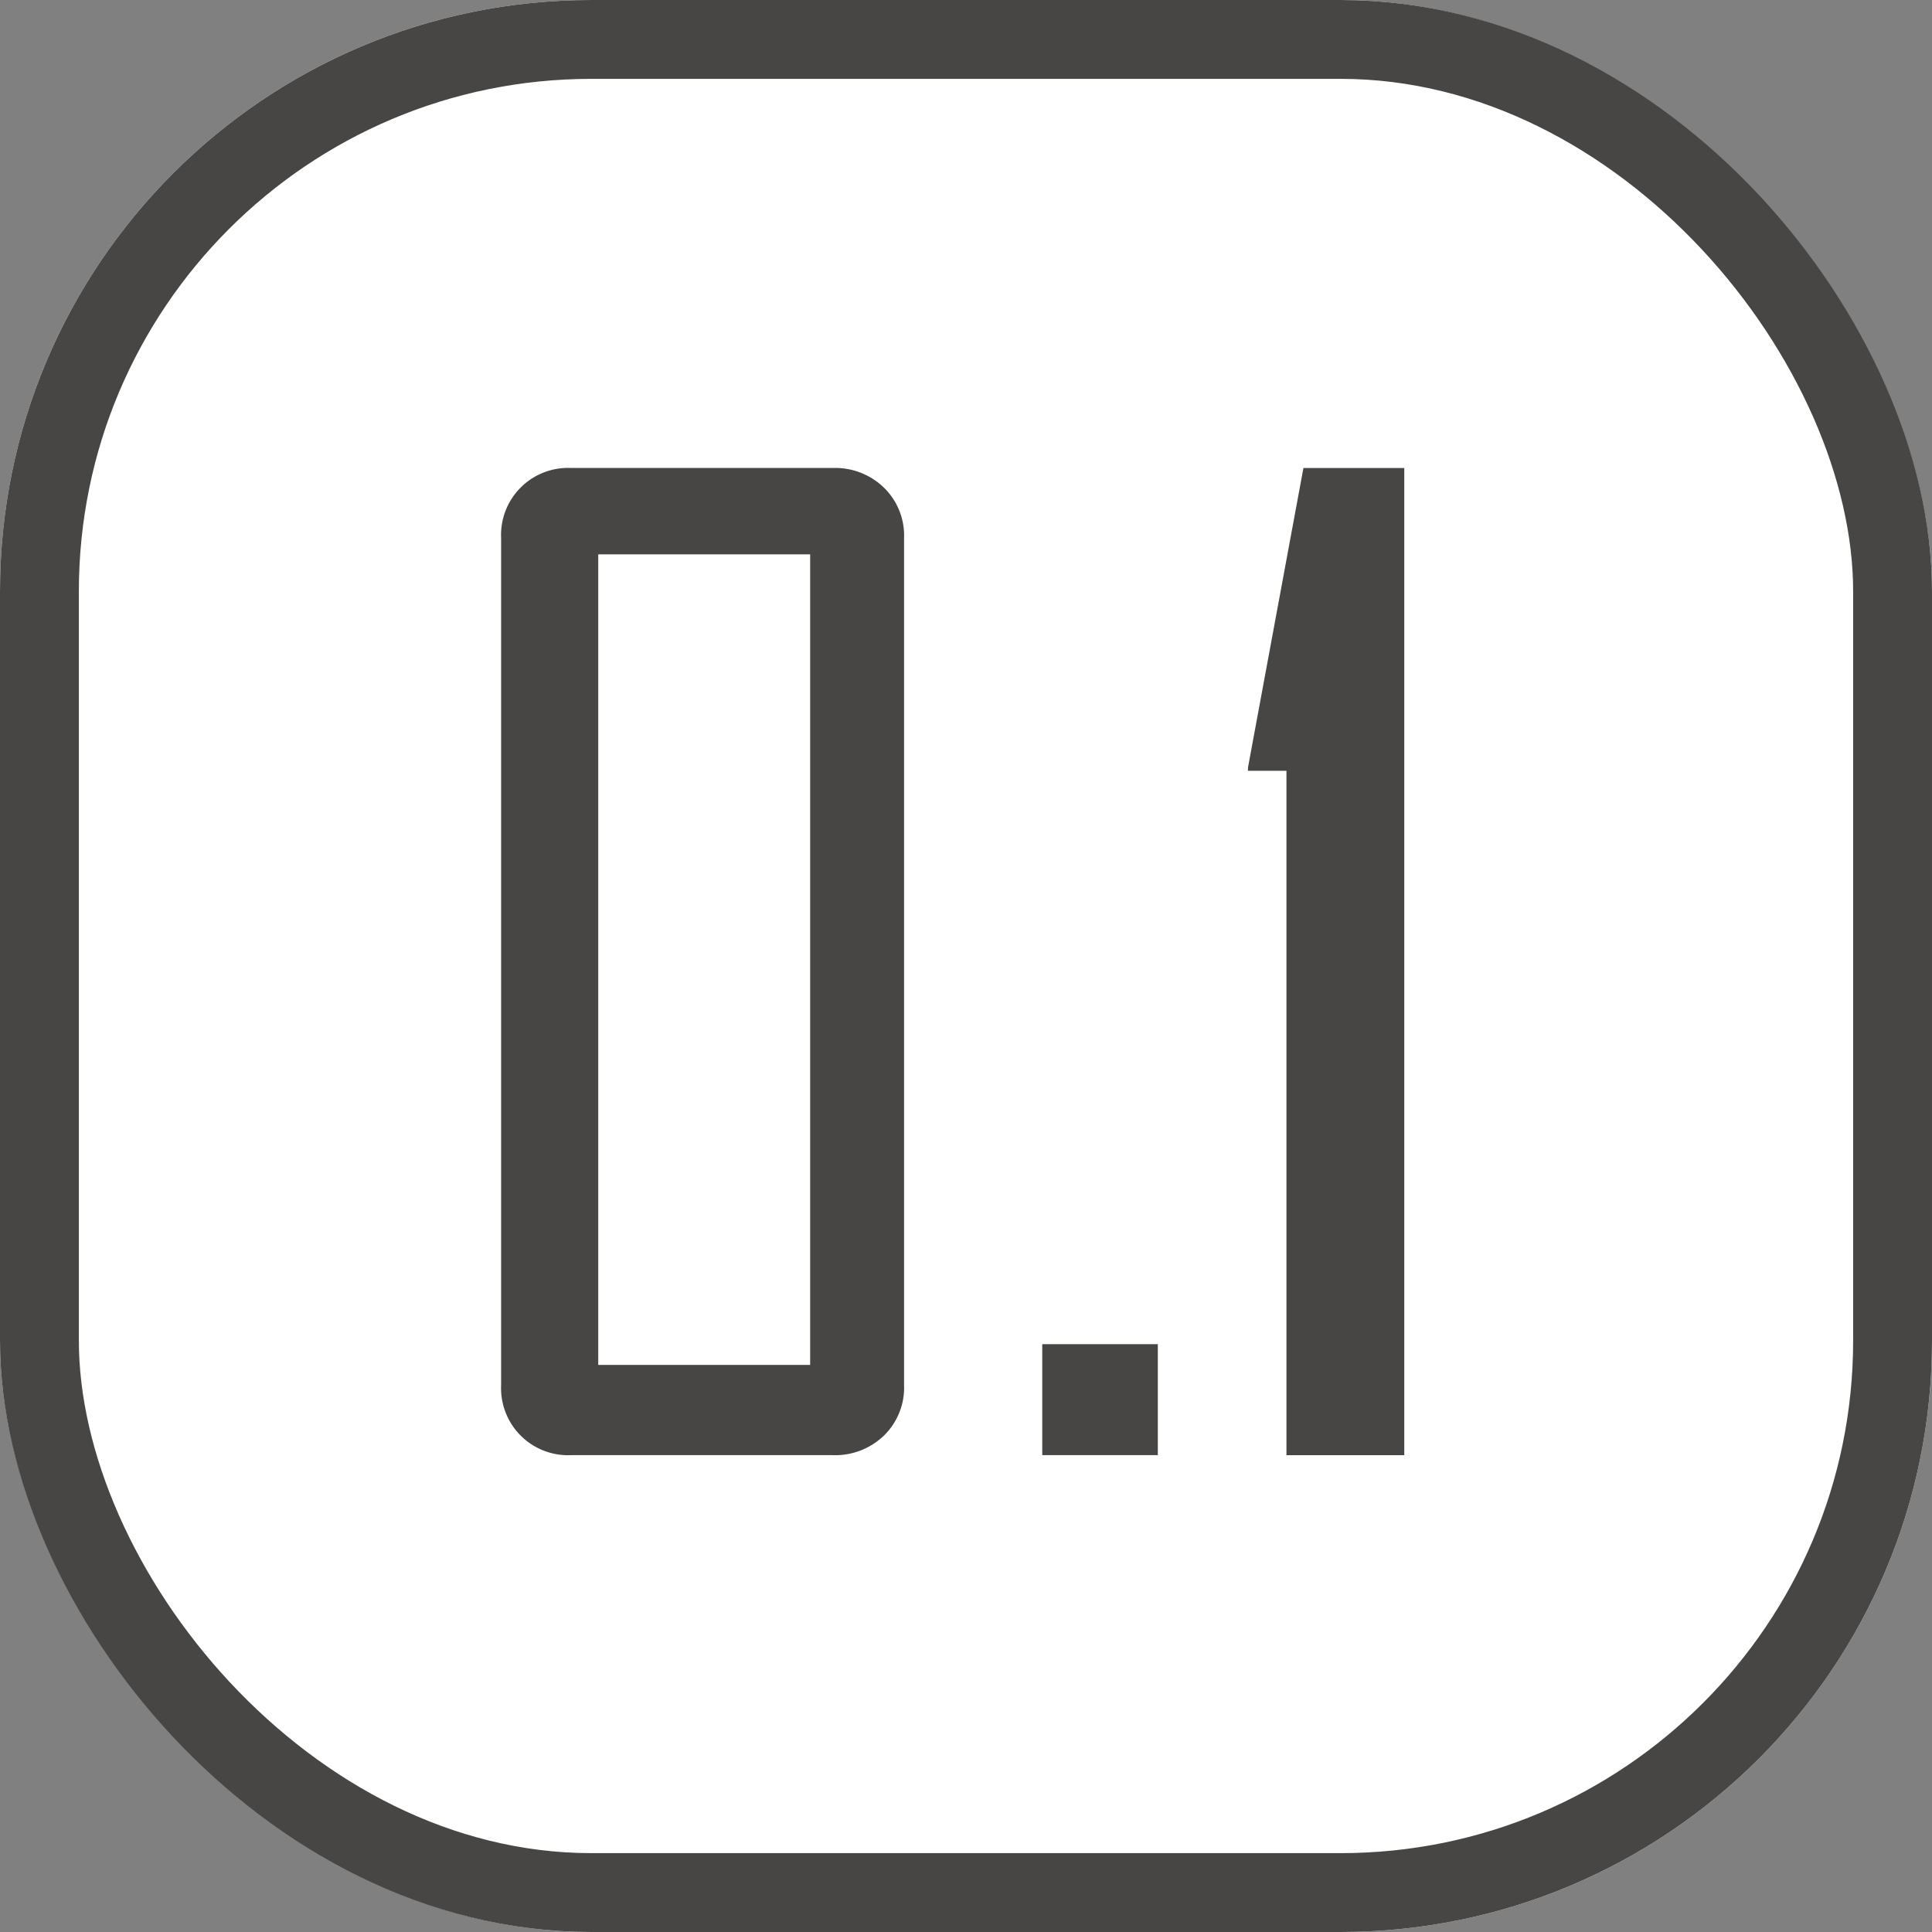
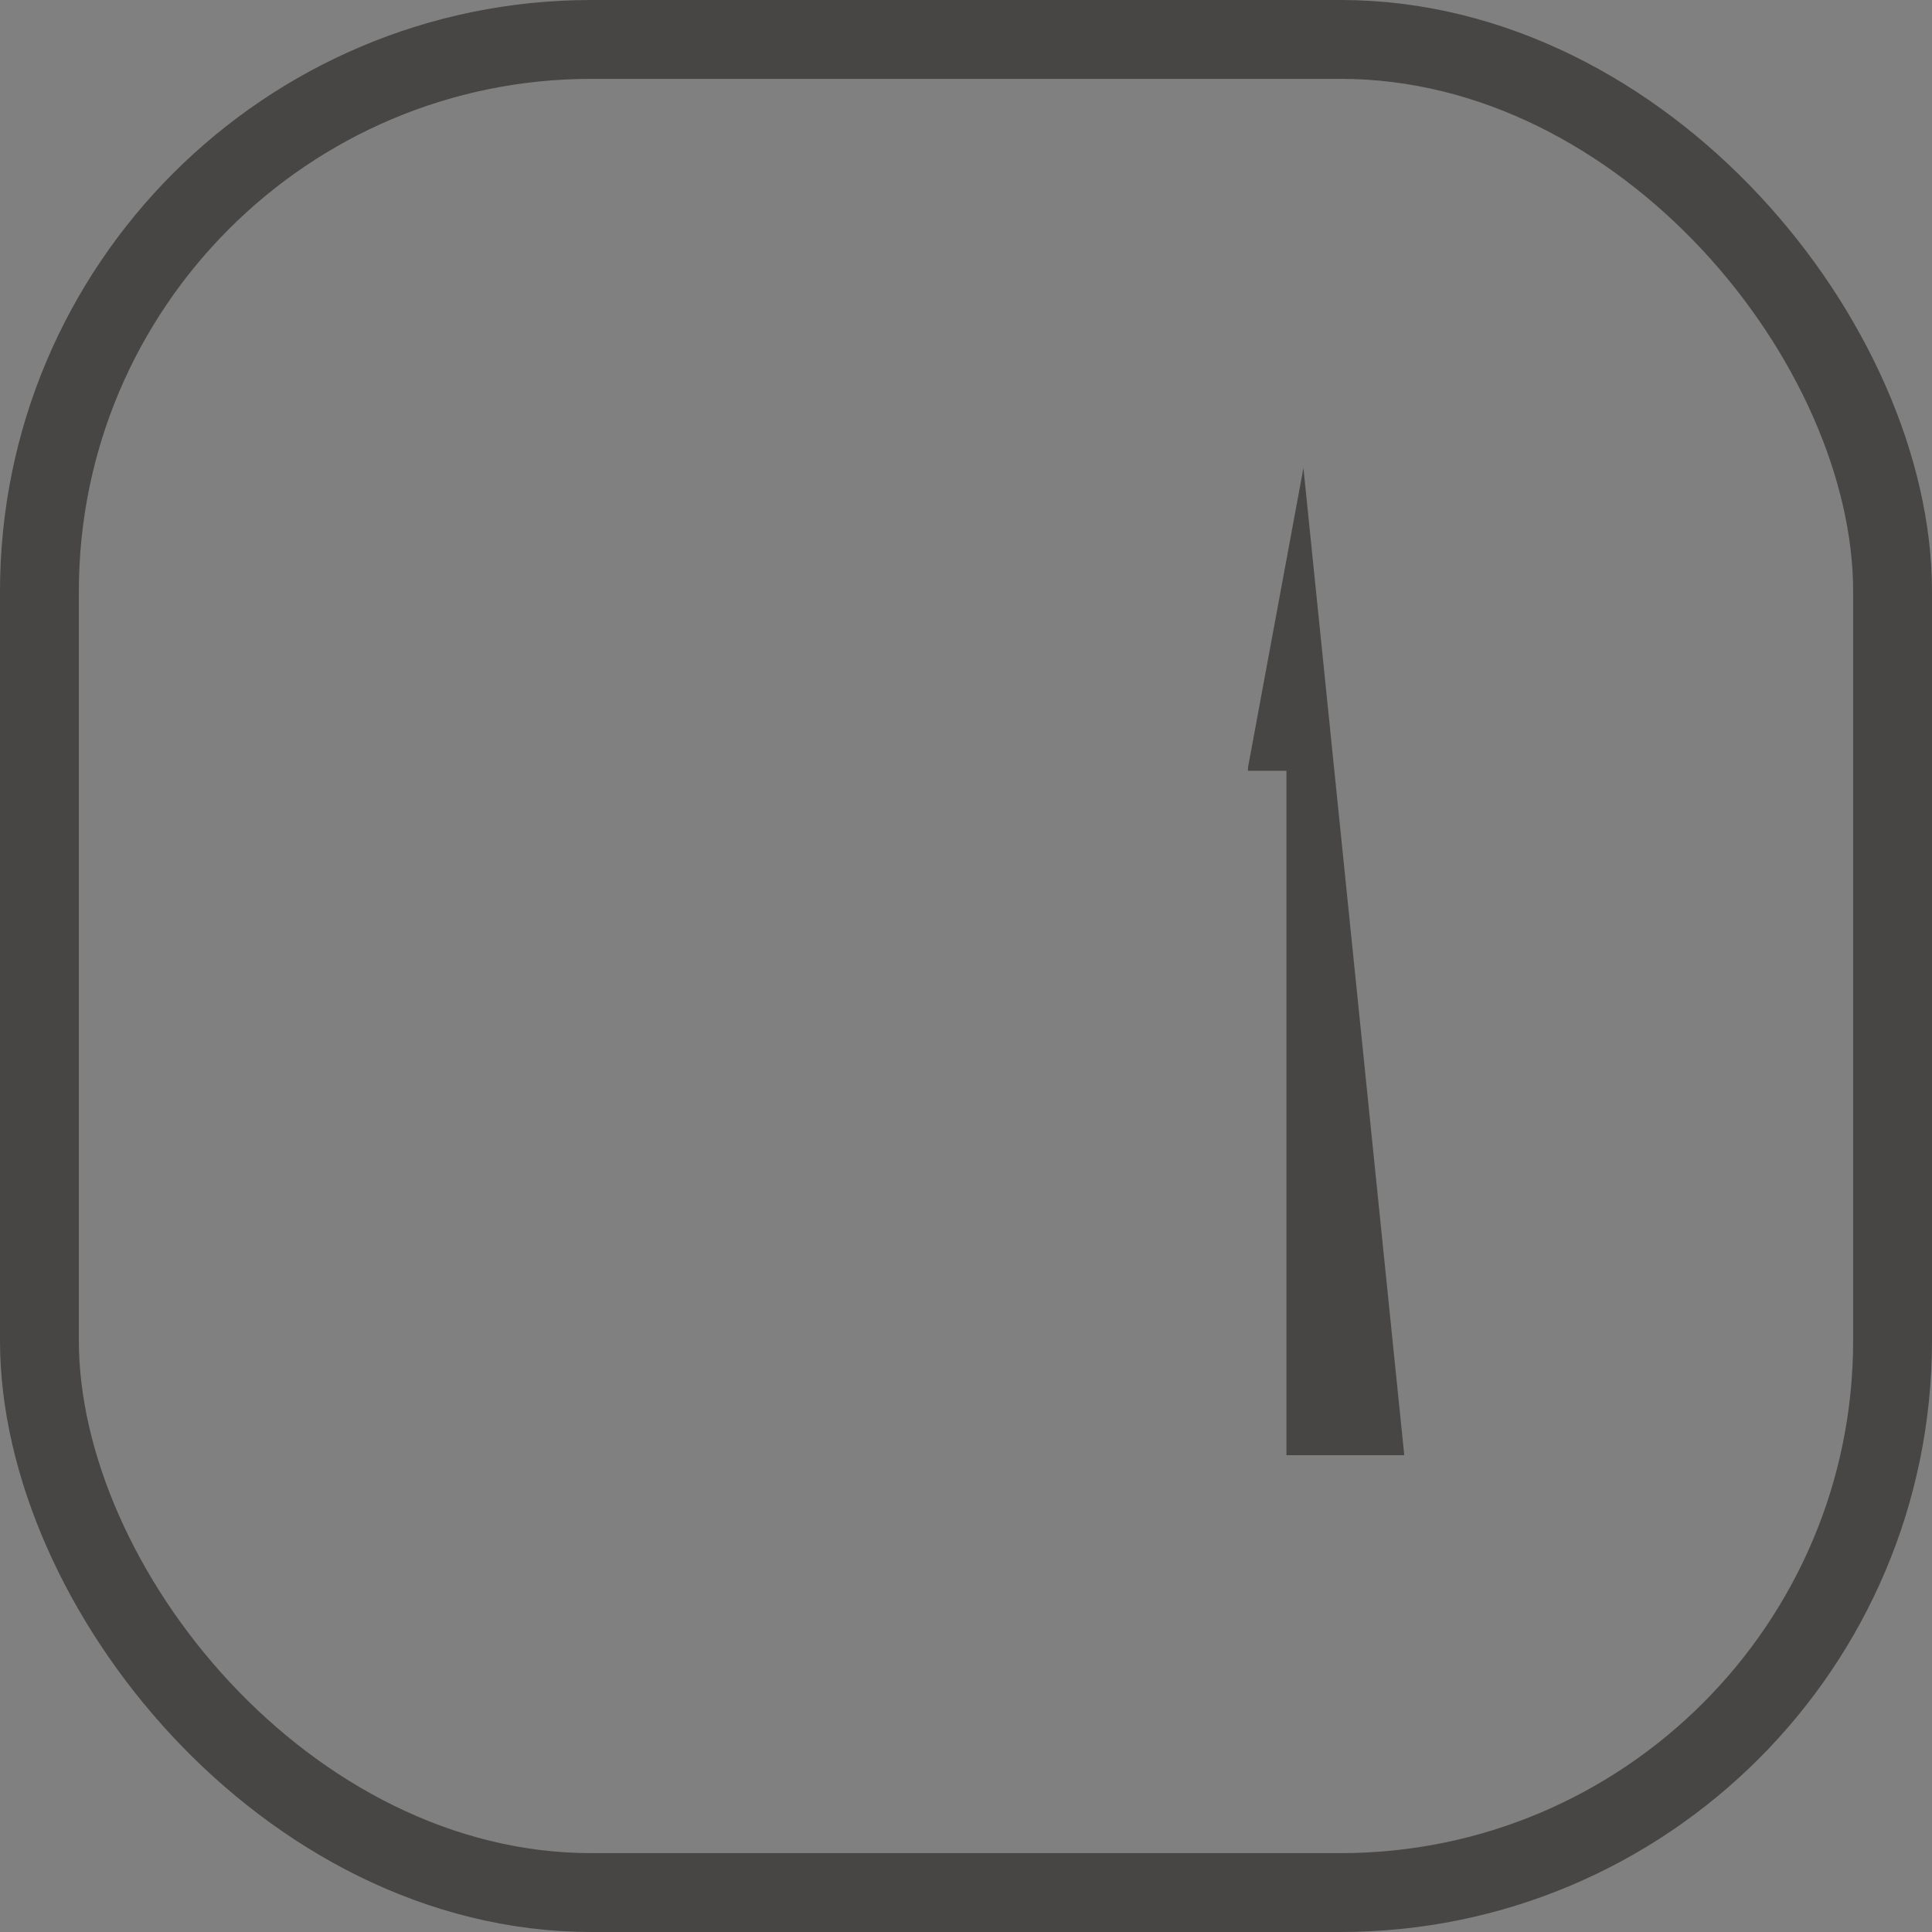
<svg xmlns="http://www.w3.org/2000/svg" width="98" height="98" viewBox="0 0 98 98">
  <rect x="0" y="0" width="98" height="98" fill="#808080" stroke="none" />
  <g id="Electronic_temperature_control_" data-name="Electronic temperature control " transform="translate(-1002 -1766)">
    <g id="矩形_1822" data-name="矩形 1822" transform="translate(1002 1766)" fill="#fff" stroke="#474645" stroke-width="4">
-       <rect width="98" height="98" rx="30" stroke="none" />
      <rect x="2" y="2" width="94" height="94" rx="28" fill="none" />
    </g>
    <g id="组_15961" data-name="组 15961" transform="translate(690.58 1227.244)">
-       <path id="路径_887" data-name="路径 887" d="M357.279,609.018a3.4,3.4,0,0,1-1.024,2.56,3.559,3.559,0,0,1-2.588.99H340.391a3.4,3.4,0,0,1-3.552-3.549V566.049a3.4,3.4,0,0,1,3.552-3.555h13.276a3.552,3.552,0,0,1,2.588.995,3.4,3.4,0,0,1,1.024,2.56Zm-4.764-42.143h-10.75v41.115h10.75Z" transform="translate(0 0)" fill="#474645" />
-       <rect id="矩形_1412" data-name="矩形 1412" width="5.862" height="5.628" transform="translate(364.288 606.939)" fill="#474645" />
-       <path id="路径_888" data-name="路径 888" d="M359.2,612.568h-5.976V577.852h-1.953v-.157l2.814-15.2H359.2Z" transform="translate(23.451 0.001)" fill="#474645" />
+       <path id="路径_888" data-name="路径 888" d="M359.2,612.568h-5.976V577.852h-1.953v-.157l2.814-15.2Z" transform="translate(23.451 0.001)" fill="#474645" />
    </g>
  </g>
</svg>